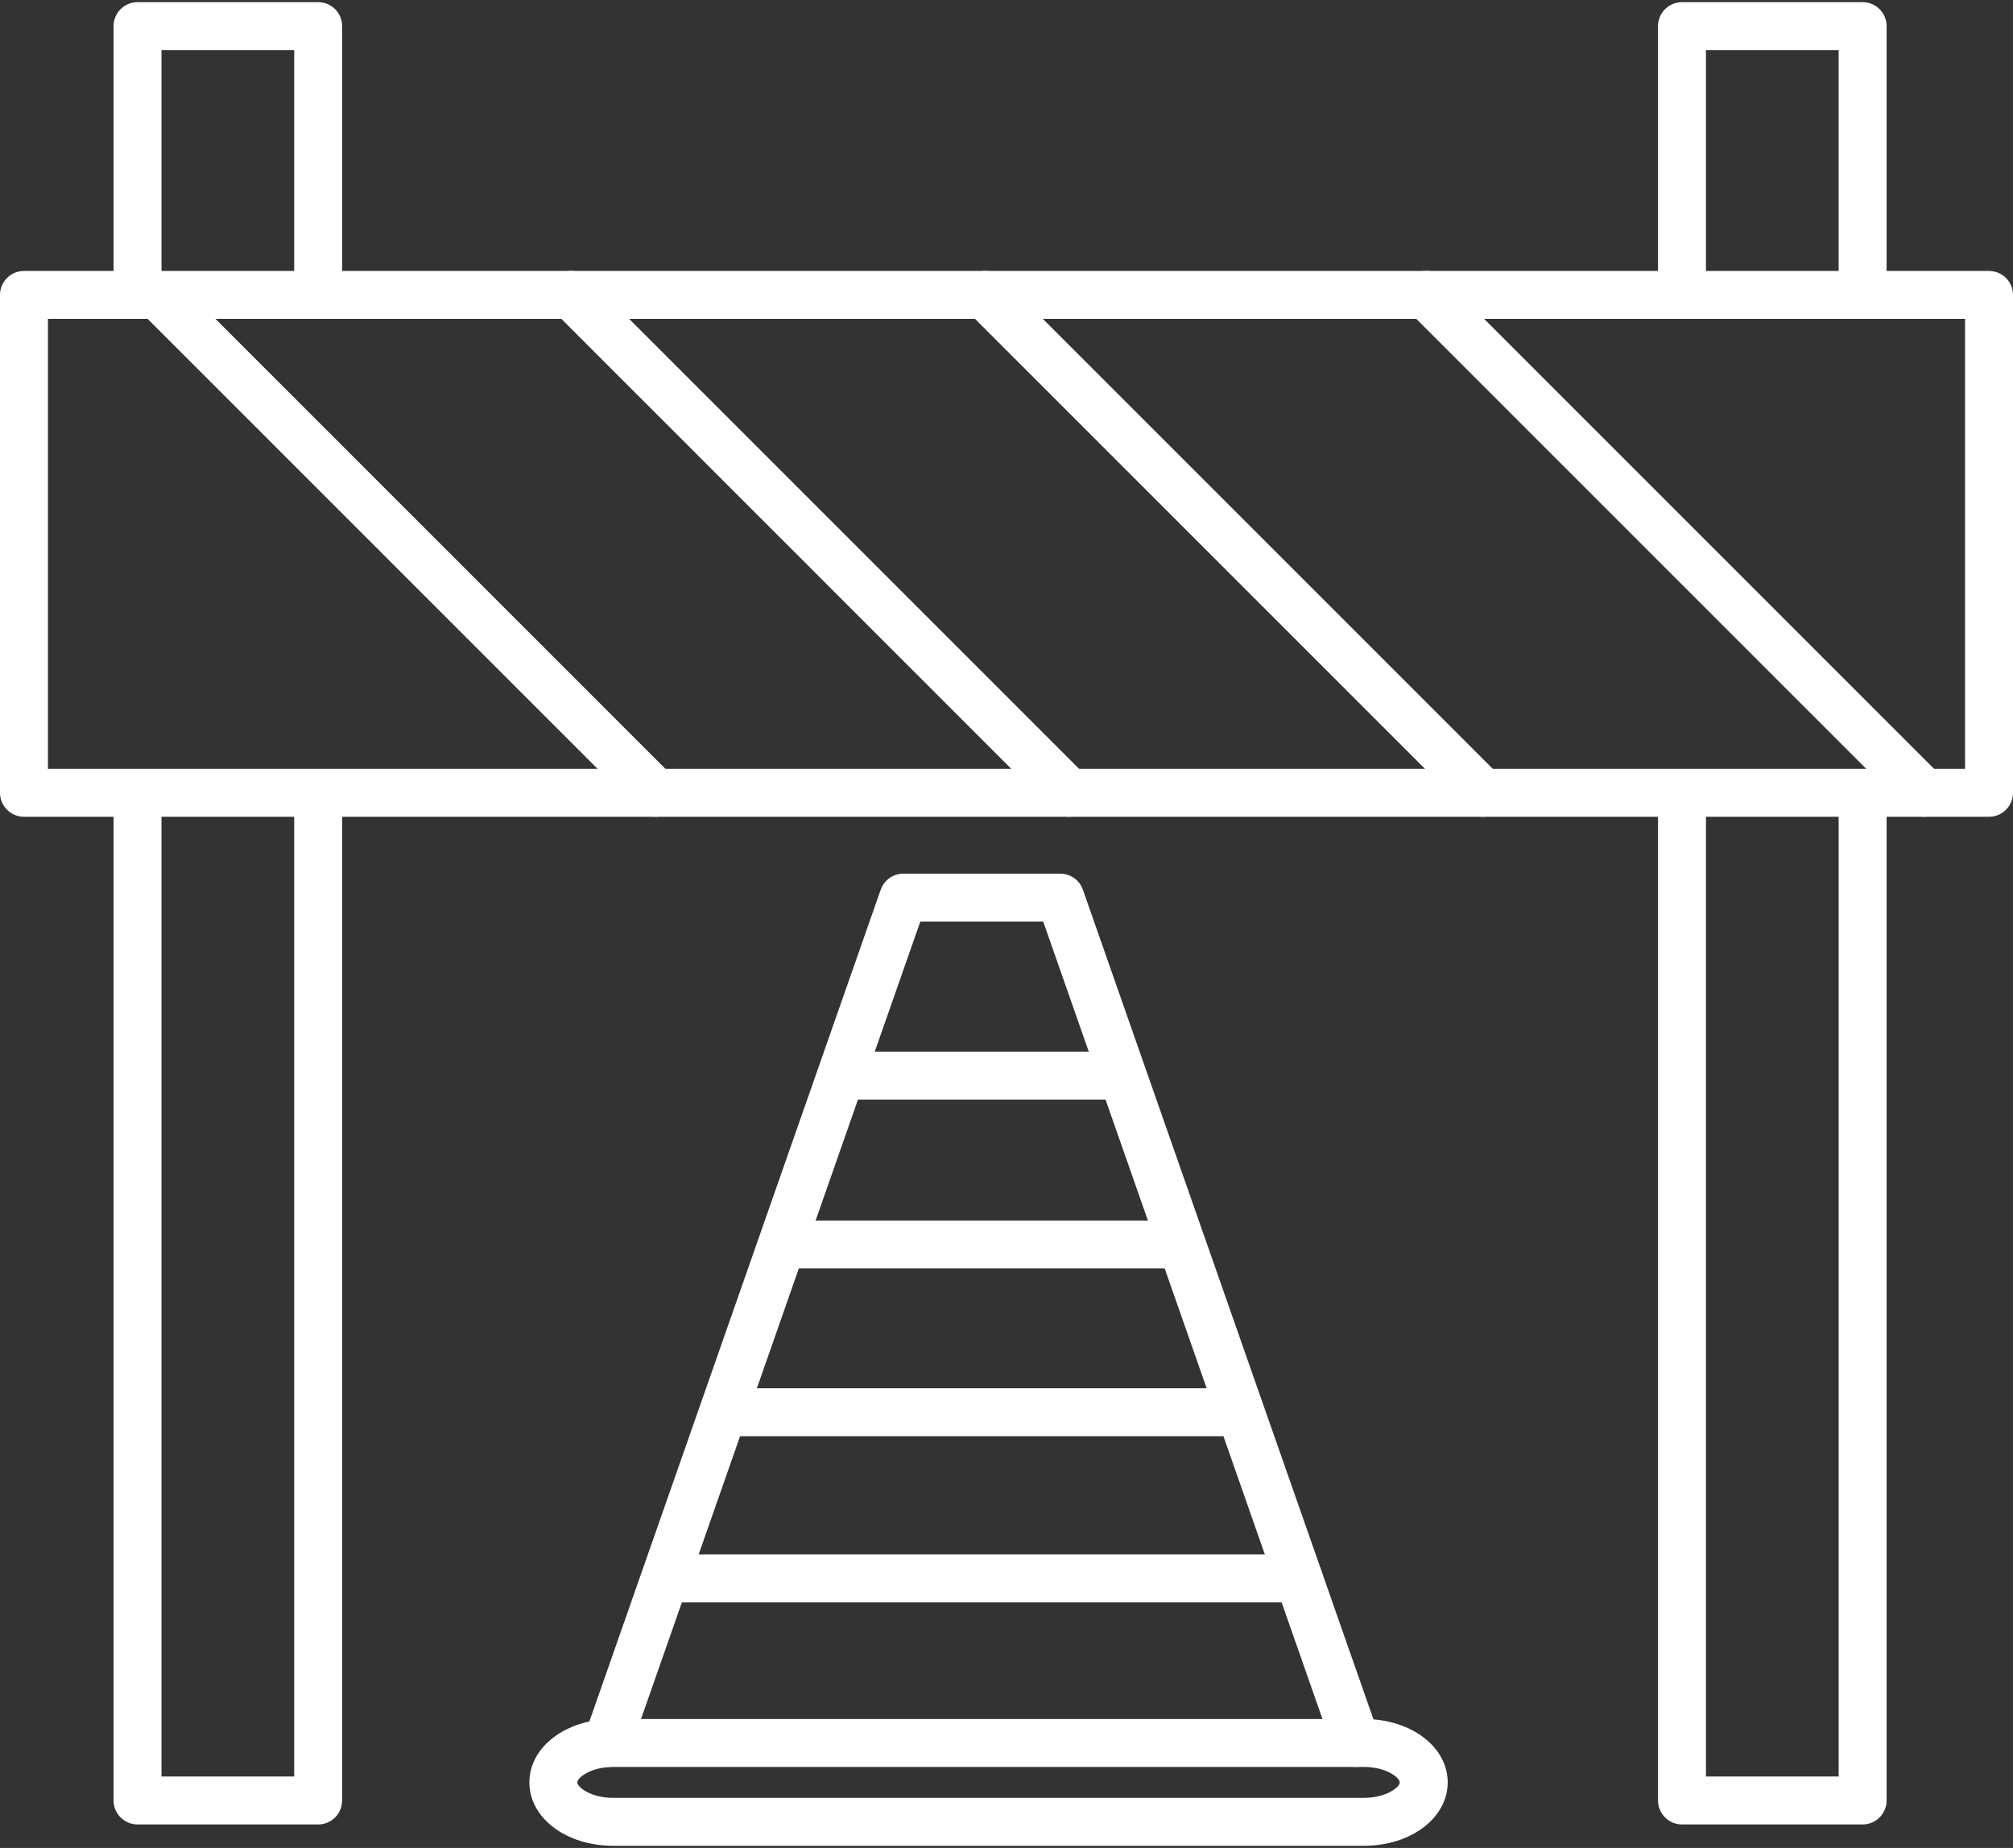
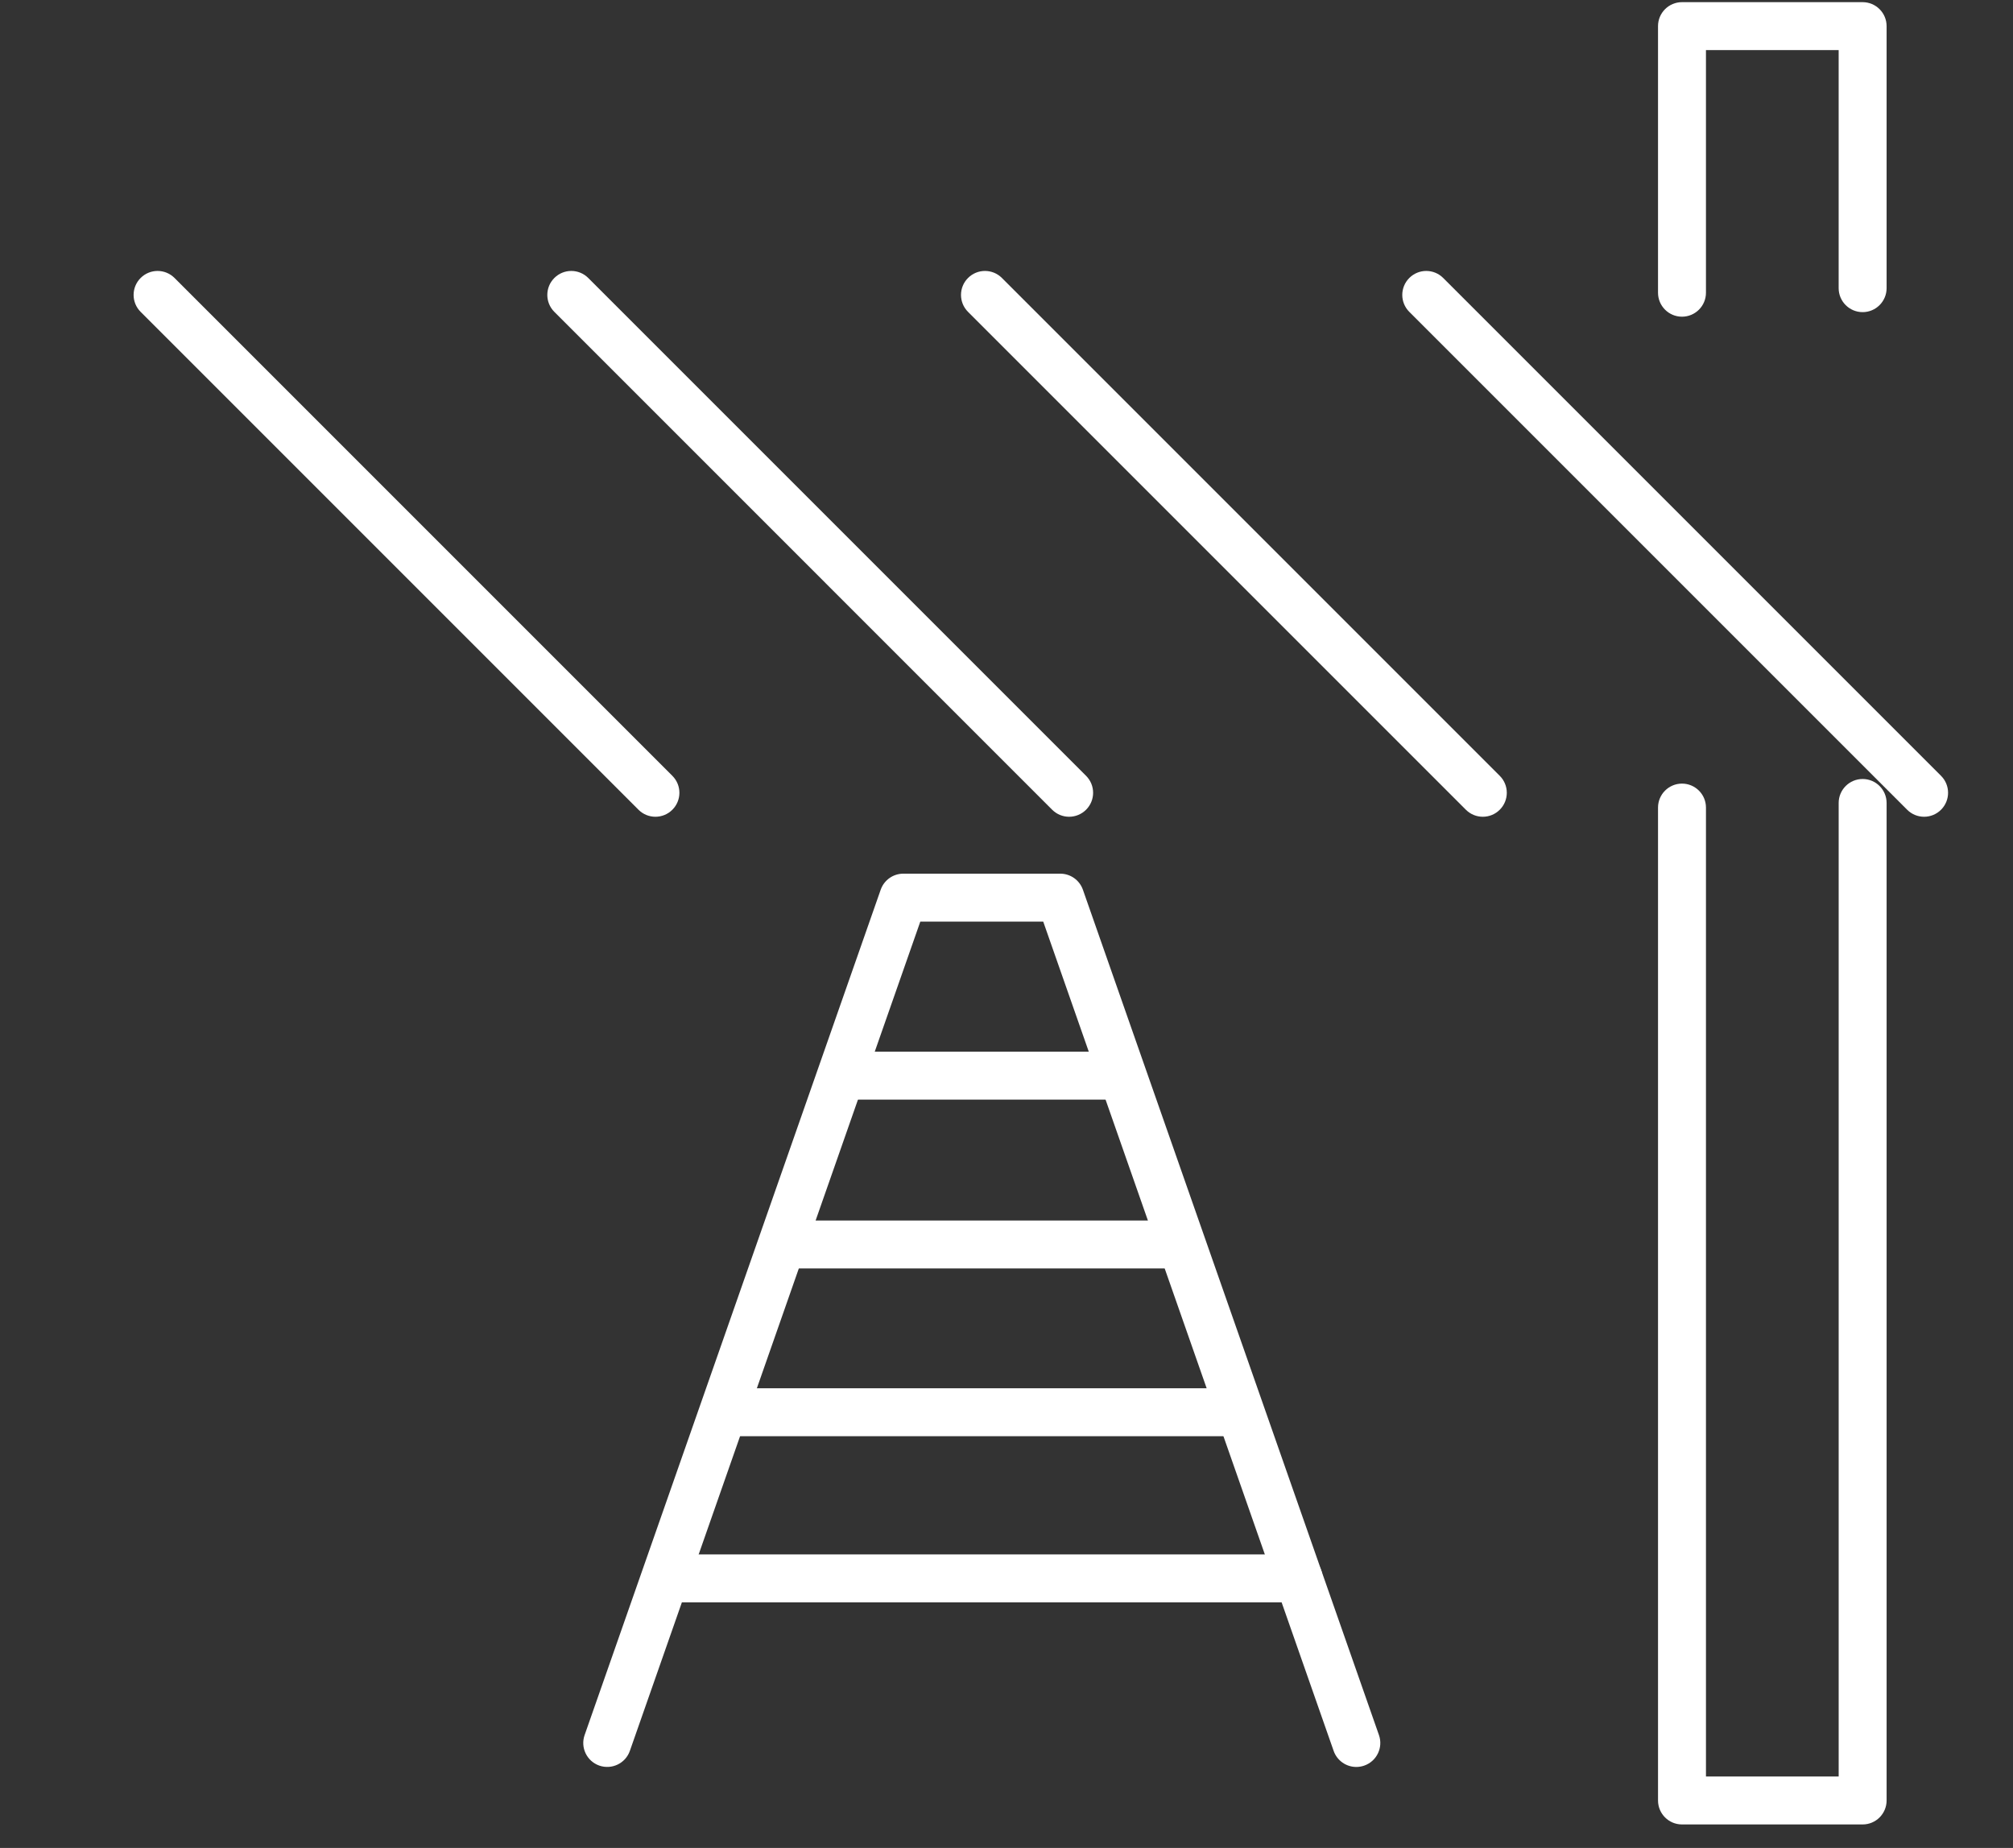
<svg xmlns="http://www.w3.org/2000/svg" width="512" height="470" viewBox="0 0 512 470" fill="none">
  <rect x="0" y="0" width="512" height="470" fill="#333333" stroke="none" />
  <path d="M344.965 449.405C342.447 449.405 340.094 447.832 339.21 445.32L265.341 234.4H234.077L160.201 445.32C159.086 448.497 155.605 450.161 152.434 449.058C149.257 447.942 147.58 444.468 148.696 441.29L224.004 226.285C224.864 223.841 227.168 222.207 229.759 222.207H269.675C272.267 222.207 274.571 223.846 275.431 226.285L350.732 441.29C351.848 444.468 350.172 447.948 346.995 449.058C346.318 449.295 345.636 449.405 344.965 449.405Z" fill="white" />
-   <path d="M284.253 279.681H215.158C211.793 279.681 209.061 276.95 209.061 273.585C209.061 270.219 211.793 267.488 215.158 267.488H284.253C287.619 267.488 290.35 270.219 290.35 273.585C290.35 276.95 287.625 279.681 284.253 279.681Z" fill="white" />
+   <path d="M284.253 279.681H215.158C209.061 270.219 211.793 267.488 215.158 267.488H284.253C287.619 267.488 290.35 270.219 290.35 273.585C290.35 276.95 287.625 279.681 284.253 279.681Z" fill="white" />
  <path d="M297.672 322.609H202.073C198.708 322.609 195.977 319.878 195.977 316.512C195.977 313.147 198.708 310.416 202.073 310.416H297.672C301.038 310.416 303.769 313.147 303.769 316.512C303.769 319.878 301.038 322.609 297.672 322.609Z" fill="white" />
  <path d="M314.981 365.28H184.435C181.07 365.28 178.338 362.548 178.338 359.183C178.338 355.818 181.07 353.086 184.435 353.086H314.98C318.345 353.086 321.077 355.818 321.077 359.183C321.078 362.55 318.347 365.28 314.981 365.28Z" fill="white" />
  <path d="M330.302 407.544H171.352C167.987 407.544 165.255 404.812 165.255 401.447C165.255 398.082 167.987 395.35 171.352 395.35H330.303C333.669 395.35 336.4 398.082 336.4 401.447C336.399 404.812 333.667 407.544 330.302 407.544Z" fill="white" />
-   <path d="M346.947 469.452H155.915C143.983 469.452 134.643 462.368 134.643 453.326C134.643 444.29 143.983 437.206 155.915 437.206H346.947C358.879 437.206 368.219 444.29 368.219 453.326C368.212 462.372 358.872 469.452 346.947 469.452ZM155.915 449.405C150.269 449.405 146.836 452.13 146.836 453.331C146.836 454.531 150.269 457.263 155.915 457.263H346.947C352.593 457.263 356.026 454.531 356.026 453.331C356.026 452.13 352.593 449.405 346.947 449.405H155.915Z" fill="white" />
  <path d="M166.706 207.732C165.144 207.732 163.584 207.134 162.395 205.945L35.77 79.32C33.386 76.936 33.386 73.083 35.77 70.699C38.154 68.315 42.007 68.315 44.391 70.699L171.016 197.324C173.4 199.708 173.4 203.561 171.016 205.945C169.828 207.135 168.267 207.732 166.706 207.732Z" fill="white" />
  <path d="M271.925 207.732C270.364 207.732 268.804 207.134 267.614 205.945L140.995 79.32C138.612 76.936 138.612 73.083 140.995 70.699C143.379 68.315 147.233 68.315 149.617 70.699L276.242 197.324C278.626 199.708 278.626 203.561 276.242 205.945C275.047 207.135 273.486 207.732 271.925 207.732Z" fill="white" />
  <path d="M377.15 207.732C375.589 207.732 374.029 207.134 372.84 205.945L246.215 79.32C243.831 76.936 243.831 73.083 246.215 70.699C248.599 68.315 252.452 68.315 254.836 70.699L381.461 197.324C383.845 199.708 383.845 203.561 381.461 205.945C380.273 207.135 378.711 207.732 377.15 207.732Z" fill="white" />
  <path d="M489.387 207.732C487.826 207.732 486.266 207.134 485.076 205.945L358.452 79.32C356.068 76.936 356.068 73.083 358.452 70.699C360.836 68.315 364.689 68.315 367.073 70.699L493.698 197.324C496.082 199.708 496.082 203.561 493.698 205.945C492.509 207.135 490.948 207.732 489.387 207.732Z" fill="white" />
-   <path d="M80.924 464.025H34.977C31.612 464.025 28.88 461.293 28.88 457.928V205.398C28.88 202.032 31.612 199.301 34.977 199.301C38.342 199.301 41.074 202.032 41.074 205.398V451.831H74.826V204.226C74.826 200.861 77.558 198.129 80.923 198.129C84.288 198.129 87.019 200.861 87.019 204.226V457.927C87.021 461.293 84.289 464.025 80.924 464.025Z" fill="white" />
-   <path d="M34.977 80.546C31.612 80.546 28.88 77.814 28.88 74.449V6.645C28.88 3.28 31.612 0.549 34.977 0.549H80.923C84.288 0.549 87.019 3.28 87.019 6.645V73.29C87.019 76.655 84.288 79.387 80.923 79.387C77.558 79.387 74.826 76.655 74.826 73.29V12.743H41.074V74.456C41.074 77.821 38.344 80.546 34.977 80.546Z" fill="white" />
  <path d="M473.756 464.025H427.81C424.445 464.025 421.713 461.293 421.713 457.928V205.398C421.713 202.032 424.445 199.301 427.81 199.301C431.175 199.301 433.907 202.032 433.907 205.398V451.831H467.659V204.226C467.659 200.861 470.39 198.129 473.756 198.129C477.121 198.129 479.852 200.861 479.852 204.226V457.927C479.852 461.293 477.121 464.025 473.756 464.025Z" fill="white" />
  <path d="M427.809 80.546C424.444 80.546 421.712 77.814 421.712 74.449V6.645C421.712 3.28 424.444 0.549 427.809 0.549H473.754C477.119 0.549 479.851 3.28 479.851 6.645V73.29C479.851 76.655 477.119 79.387 473.754 79.387C470.389 79.387 467.657 76.655 467.657 73.29V12.743H433.906V74.456C433.906 77.821 431.175 80.546 427.809 80.546Z" fill="white" />
-   <path d="M505.903 207.732H6.097C2.732 207.732 0 205 0 201.635V75.01C0 71.645 2.732 68.913 6.097 68.913H505.903C509.268 68.913 512 71.645 512 75.01V201.635C512 205.001 509.27 207.732 505.903 207.732ZM12.194 195.538H499.806V81.107H12.194V195.538Z" fill="white" />
</svg>